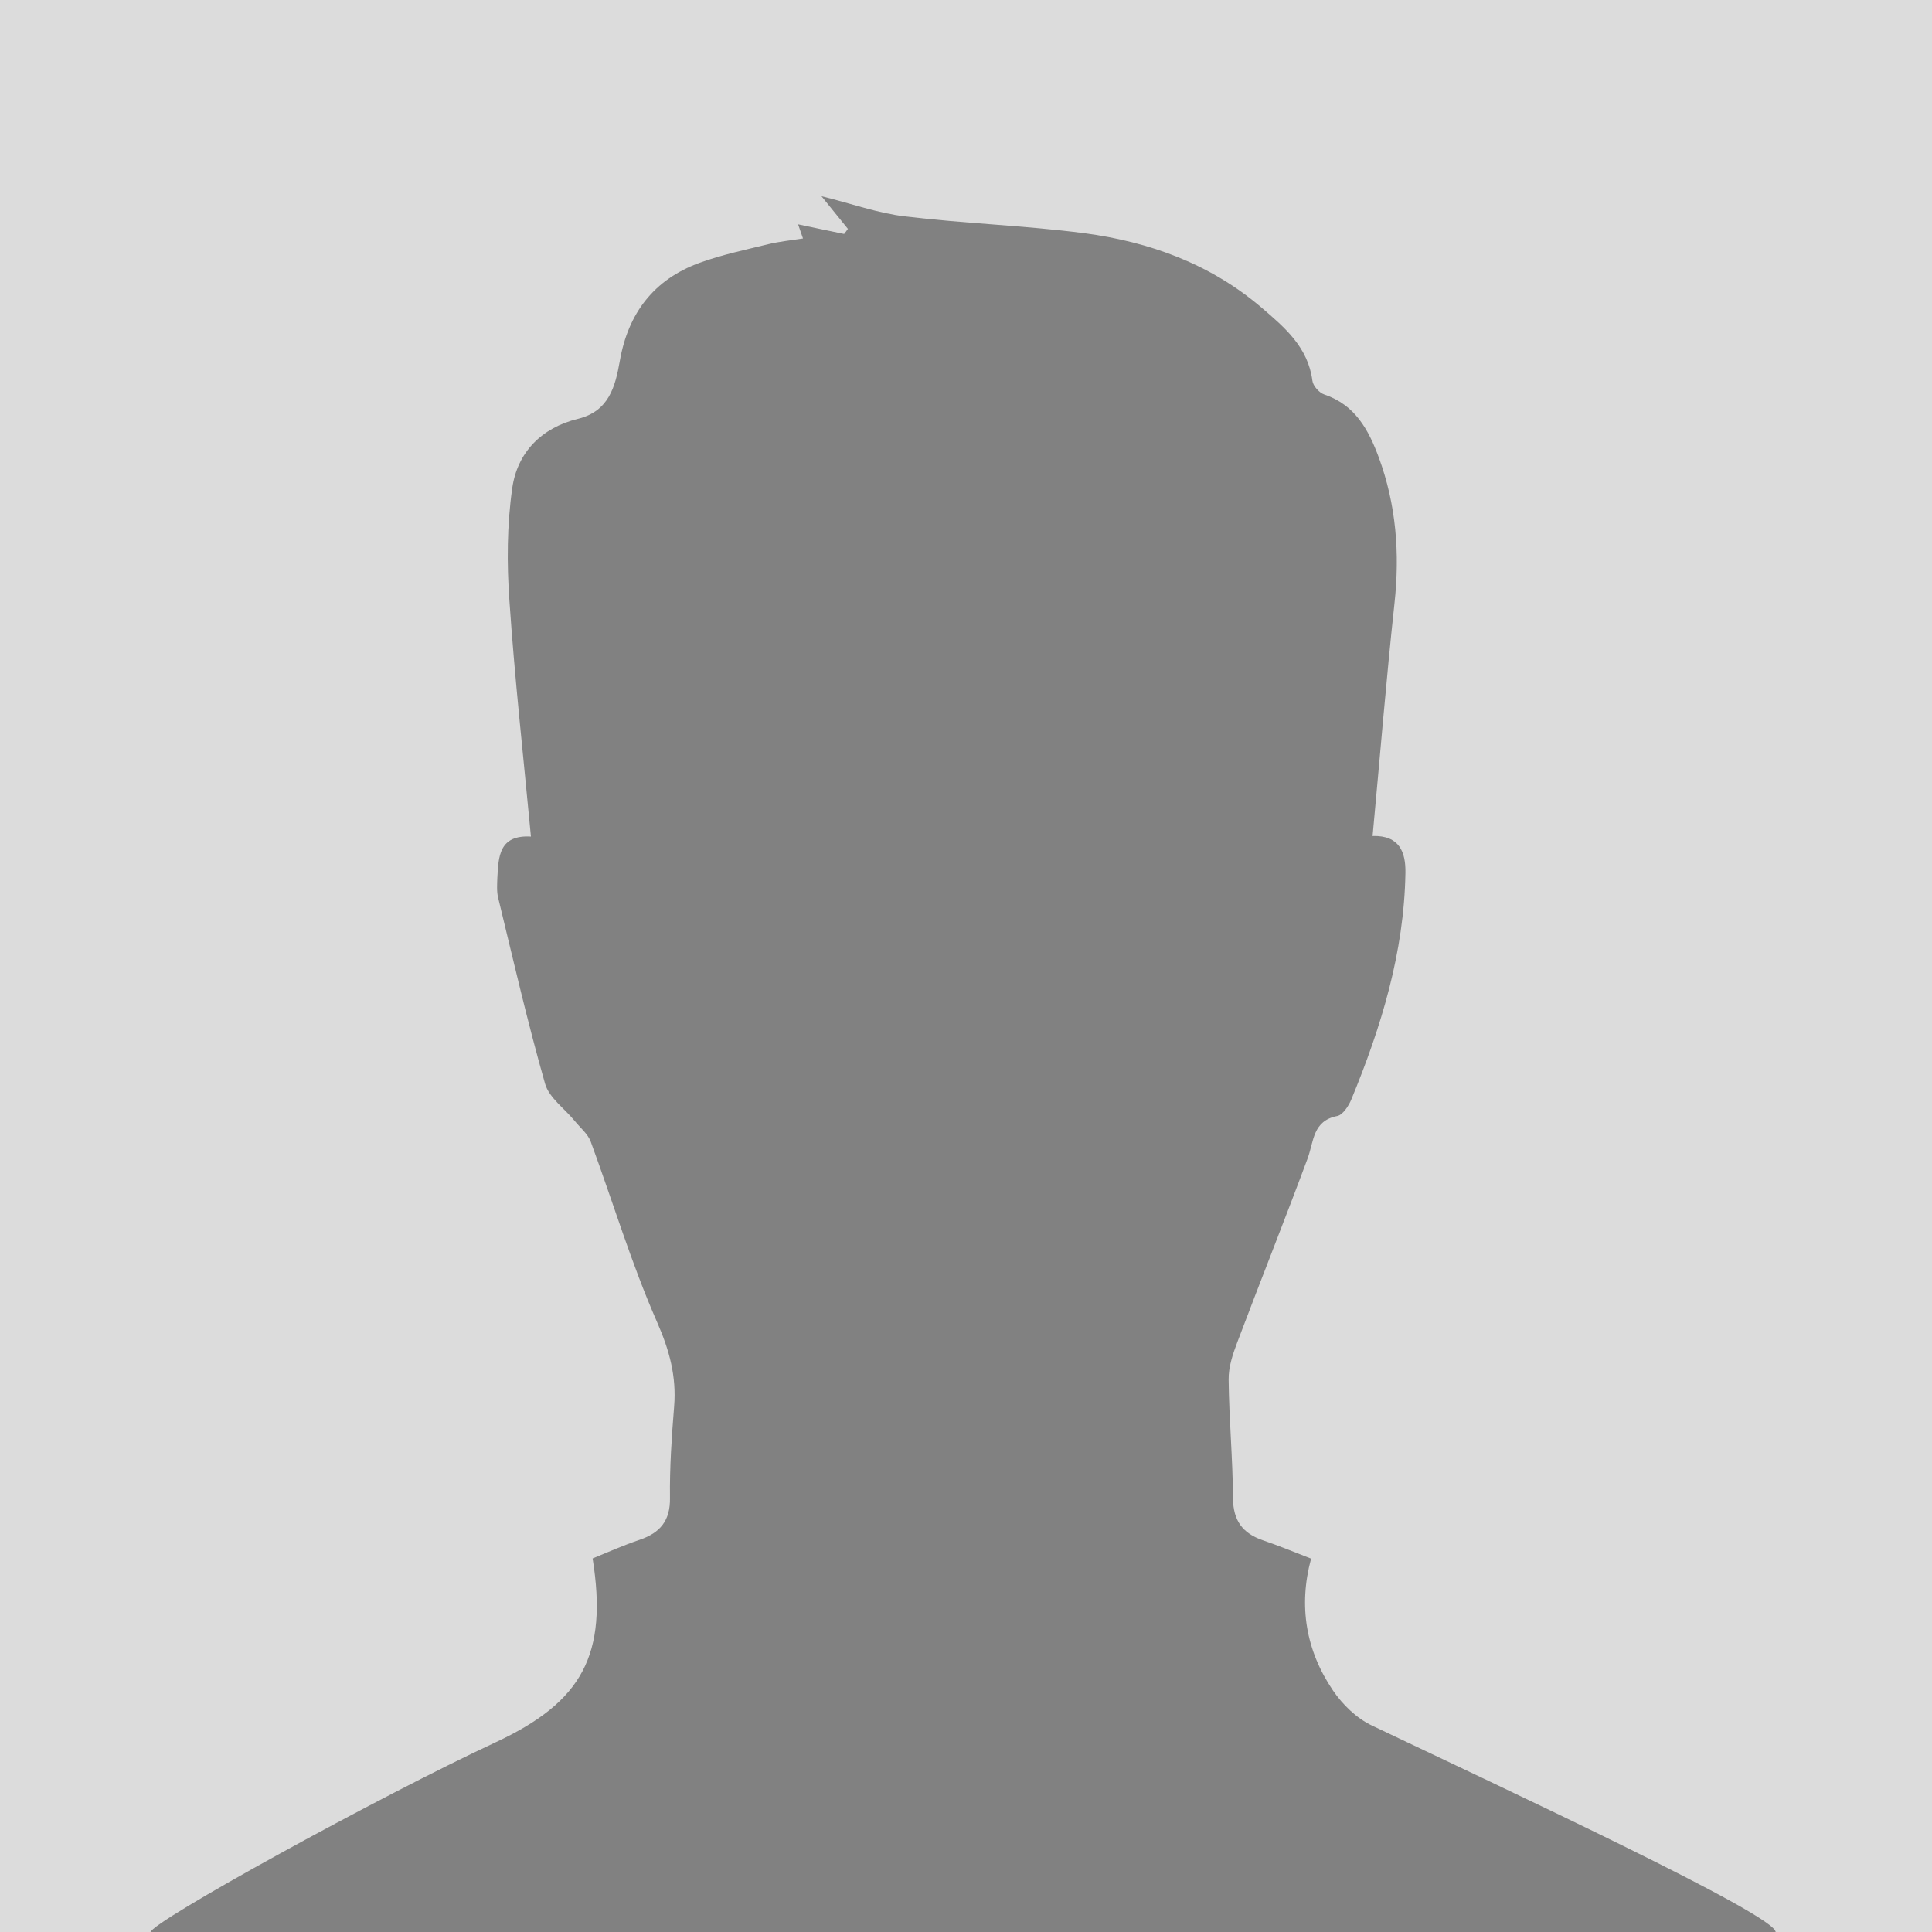
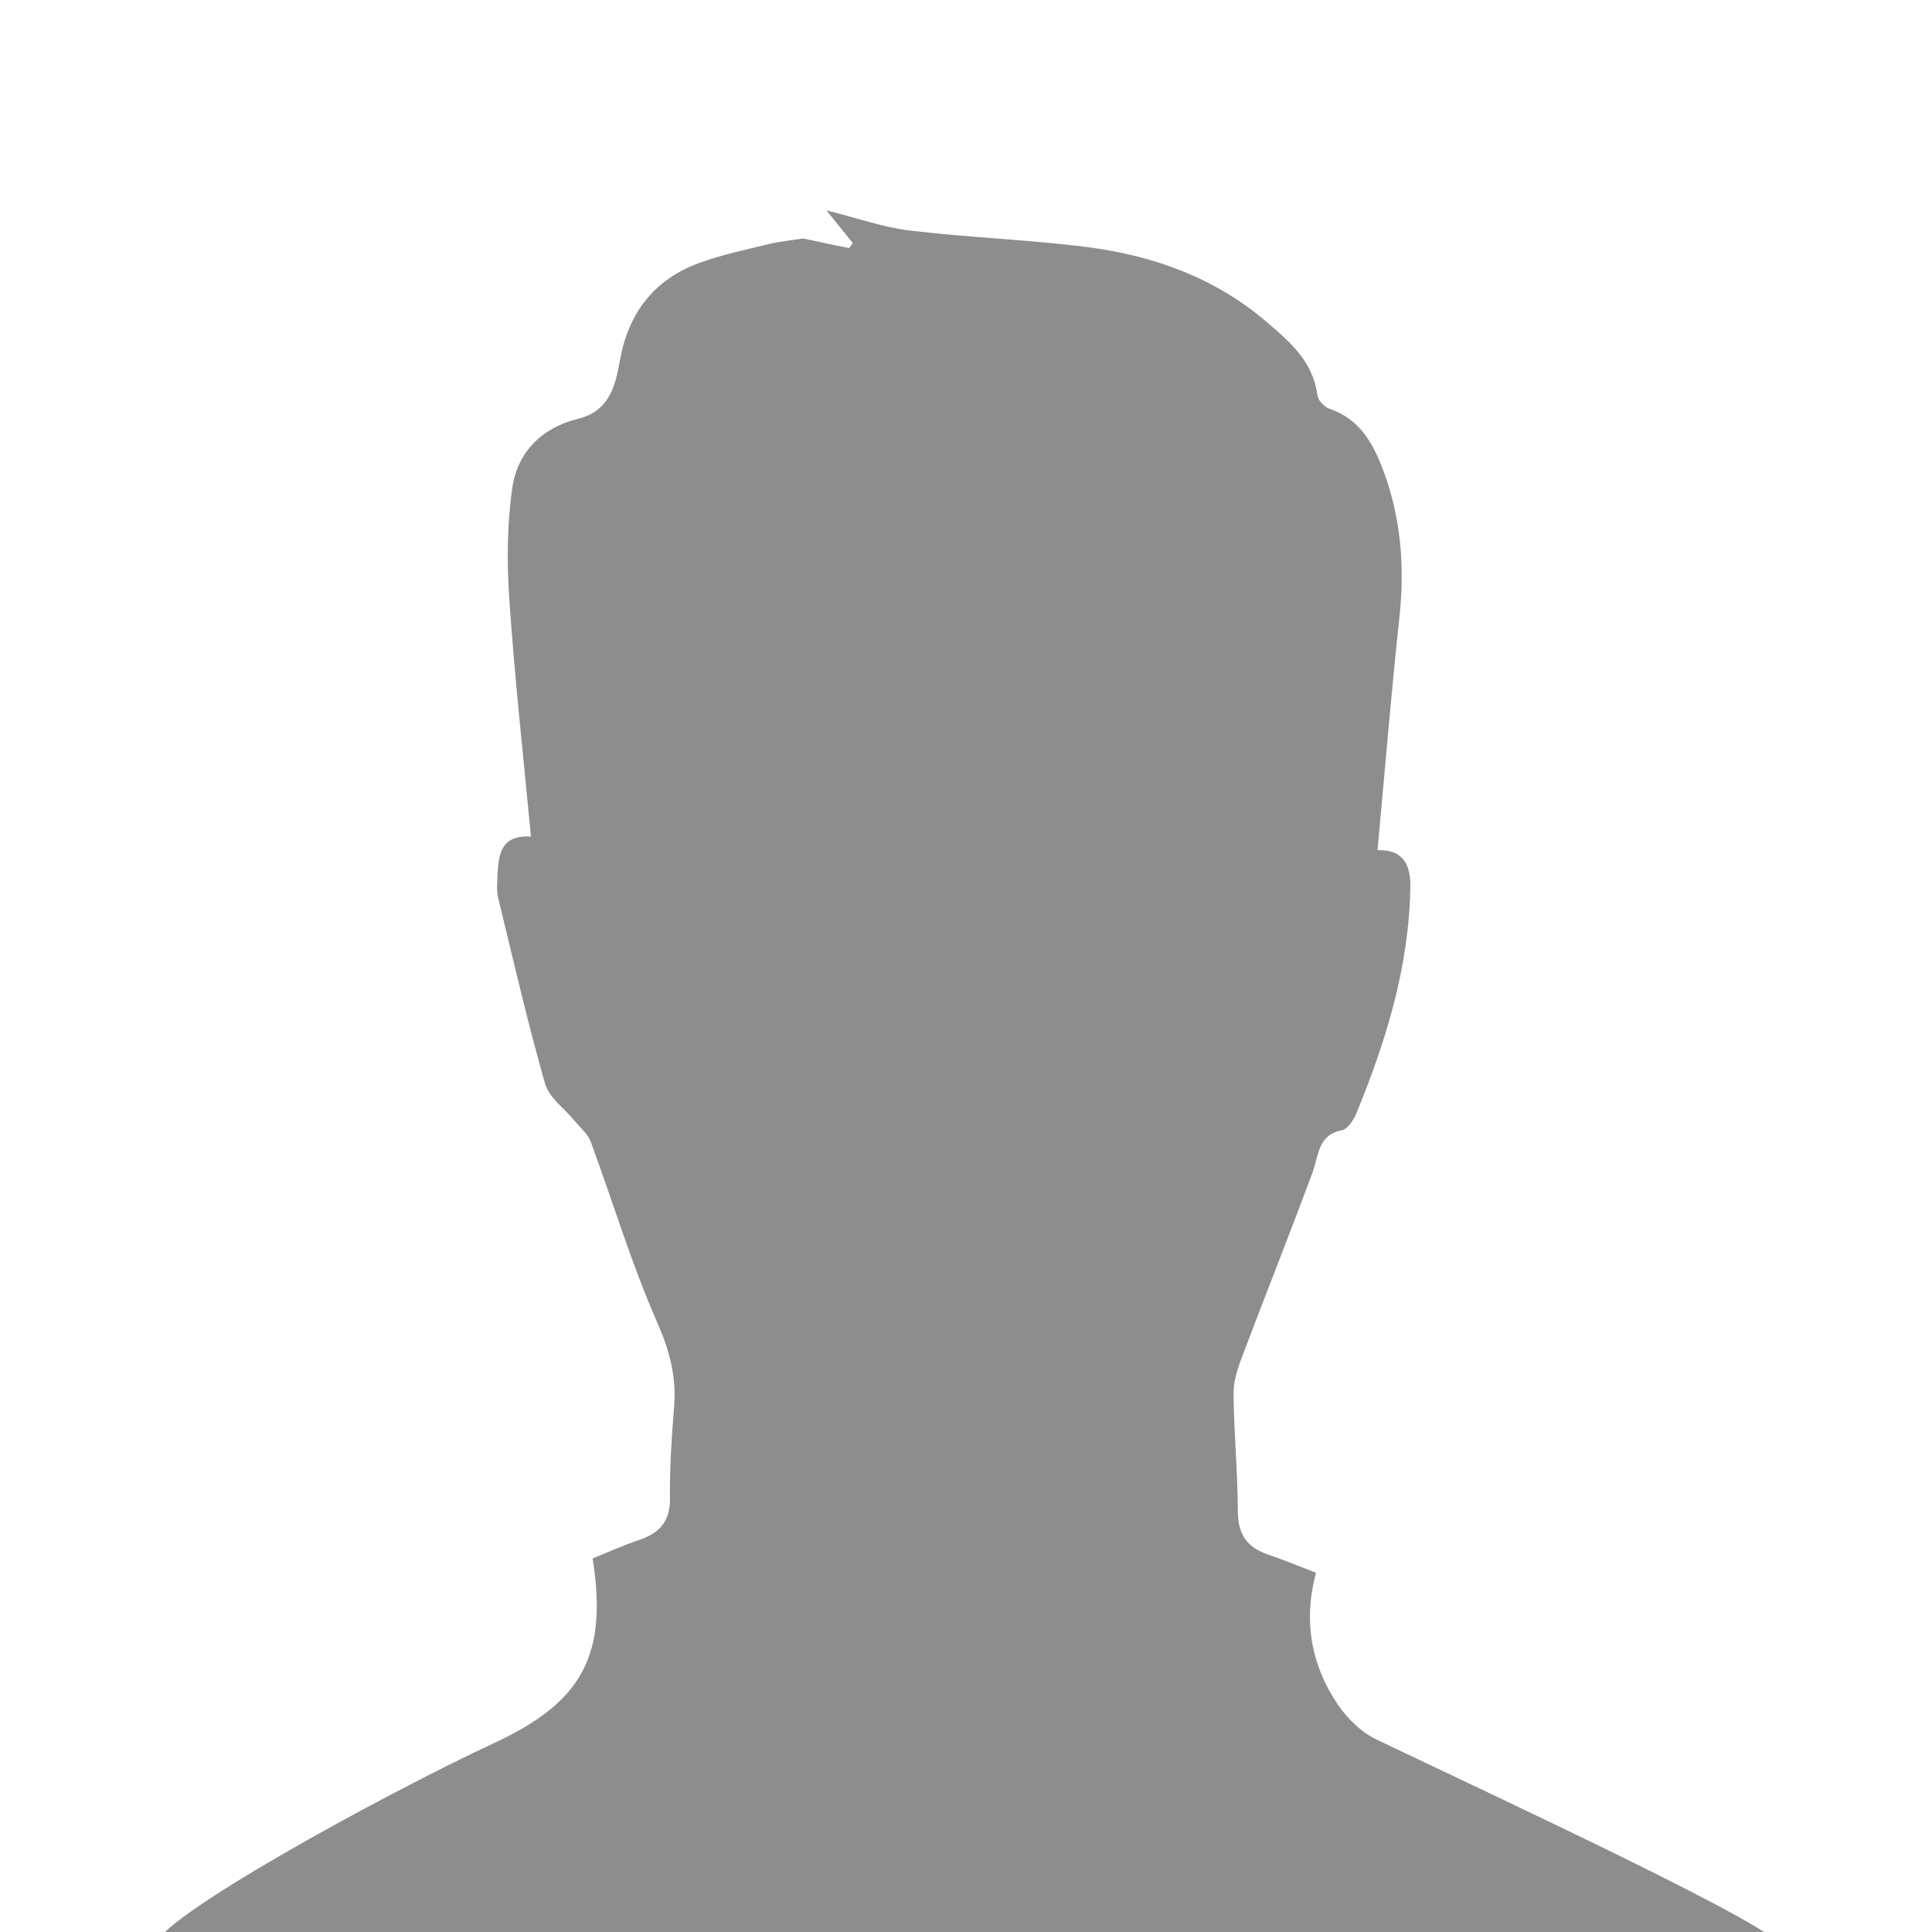
<svg xmlns="http://www.w3.org/2000/svg" version="1.1" id="Layer_1" x="0px" y="0px" viewBox="0 0 1024 1024" style="enable-background:new 0 0 1024 1024;" xml:space="preserve">
  <style type="text/css">
	.st0{opacity:0.2;fill:#505050;}
	.st1{opacity:0.65;}
	.st2{fill:#505050;}
</style>
-   <rect class="st0" width="1024" height="1024" />
  <g class="st1">
    <g>
-       <path class="st2" d="M262.6,923.5c46.2-21.5,59.6-46.6,51.5-97.5c8.1-3.3,16.4-7,25-9.9c10.8-3.7,16.2-10.1,16-22.2    c-0.2-16.1,0.9-32.3,2.2-48.4c1.3-16-2.5-29.9-9.1-44.9c-13.6-31-23.4-63.7-35.1-95.5c-1.5-4.1-5.6-7.4-8.5-11    c-5.4-6.6-13.6-12.3-15.7-19.7c-9.3-32.6-16.9-65.7-24.9-98.7c-0.8-3.3-0.5-7-0.4-10.4c0.6-11.3,0.9-22.9,17.8-21.9    c-4-42.6-8.6-83.7-11.4-125c-1.4-19.8-1.3-40.1,1.5-59.7c2.7-18.9,15.5-32,34.8-36.7c16.4-4,19.8-17,22.2-30.6    c4.4-25.4,18.1-43.3,42.3-52.1c11.8-4.3,24.3-6.9,36.5-9.9c5.8-1.4,11.9-2,18.3-3c-1-3-1.8-5.1-2.6-7.5c8.6,1.8,16.5,3.5,24.4,5.1    c0.7-0.9,1.4-1.8,2-2.7c-4.4-5.4-8.7-10.8-14-17.3c15.9,3.9,29.9,9,44.3,10.7c31.6,3.8,63.5,4.8,95,8.9    c34.6,4.6,66.9,16.3,94,39.5c12.4,10.6,24.6,21,26.9,38.7c0.3,2.7,3.6,6.4,6.3,7.3c16.4,5.5,23.5,18.8,28.9,33.4    c9.2,25,11.2,50.7,8.3,77.3c-4.4,40.7-7.7,81.5-11.6,123.3c14.3-0.4,17.6,8.6,17.4,19.6c-0.7,42.1-12.8,81.6-28.7,120.1    c-1.4,3.4-4.5,8.1-7.4,8.7c-13,2.5-12.4,13.3-15.7,22.4c-12.1,32.6-25,64.9-37.3,97.5c-2.4,6.3-4.7,13.2-4.6,19.8    c0.2,20.9,2.2,41.8,2.3,62.8c0.1,12,5.1,18.7,15.9,22.4c8.2,2.8,16.2,6.1,25.5,9.7c-6.8,25.2-2.7,48.8,11.6,69.9    c5.1,7.5,12.6,14.8,20.7,18.6c67.7,32.3,215.8,101.1,213.9,109.6c-287.1,0-574.3,0-861.4,0C80,1018.7,201.8,951.8,262.6,923.5z" />
+       <path class="st2" d="M262.6,923.5c46.2-21.5,59.6-46.6,51.5-97.5c8.1-3.3,16.4-7,25-9.9c10.8-3.7,16.2-10.1,16-22.2    c-0.2-16.1,0.9-32.3,2.2-48.4c1.3-16-2.5-29.9-9.1-44.9c-13.6-31-23.4-63.7-35.1-95.5c-1.5-4.1-5.6-7.4-8.5-11    c-5.4-6.6-13.6-12.3-15.7-19.7c-9.3-32.6-16.9-65.7-24.9-98.7c-0.8-3.3-0.5-7-0.4-10.4c0.6-11.3,0.9-22.9,17.8-21.9    c-4-42.6-8.6-83.7-11.4-125c-1.4-19.8-1.3-40.1,1.5-59.7c2.7-18.9,15.5-32,34.8-36.7c16.4-4,19.8-17,22.2-30.6    c4.4-25.4,18.1-43.3,42.3-52.1c11.8-4.3,24.3-6.9,36.5-9.9c5.8-1.4,11.9-2,18.3-3c8.6,1.8,16.5,3.5,24.4,5.1    c0.7-0.9,1.4-1.8,2-2.7c-4.4-5.4-8.7-10.8-14-17.3c15.9,3.9,29.9,9,44.3,10.7c31.6,3.8,63.5,4.8,95,8.9    c34.6,4.6,66.9,16.3,94,39.5c12.4,10.6,24.6,21,26.9,38.7c0.3,2.7,3.6,6.4,6.3,7.3c16.4,5.5,23.5,18.8,28.9,33.4    c9.2,25,11.2,50.7,8.3,77.3c-4.4,40.7-7.7,81.5-11.6,123.3c14.3-0.4,17.6,8.6,17.4,19.6c-0.7,42.1-12.8,81.6-28.7,120.1    c-1.4,3.4-4.5,8.1-7.4,8.7c-13,2.5-12.4,13.3-15.7,22.4c-12.1,32.6-25,64.9-37.3,97.5c-2.4,6.3-4.7,13.2-4.6,19.8    c0.2,20.9,2.2,41.8,2.3,62.8c0.1,12,5.1,18.7,15.9,22.4c8.2,2.8,16.2,6.1,25.5,9.7c-6.8,25.2-2.7,48.8,11.6,69.9    c5.1,7.5,12.6,14.8,20.7,18.6c67.7,32.3,215.8,101.1,213.9,109.6c-287.1,0-574.3,0-861.4,0C80,1018.7,201.8,951.8,262.6,923.5z" />
    </g>
  </g>
</svg>